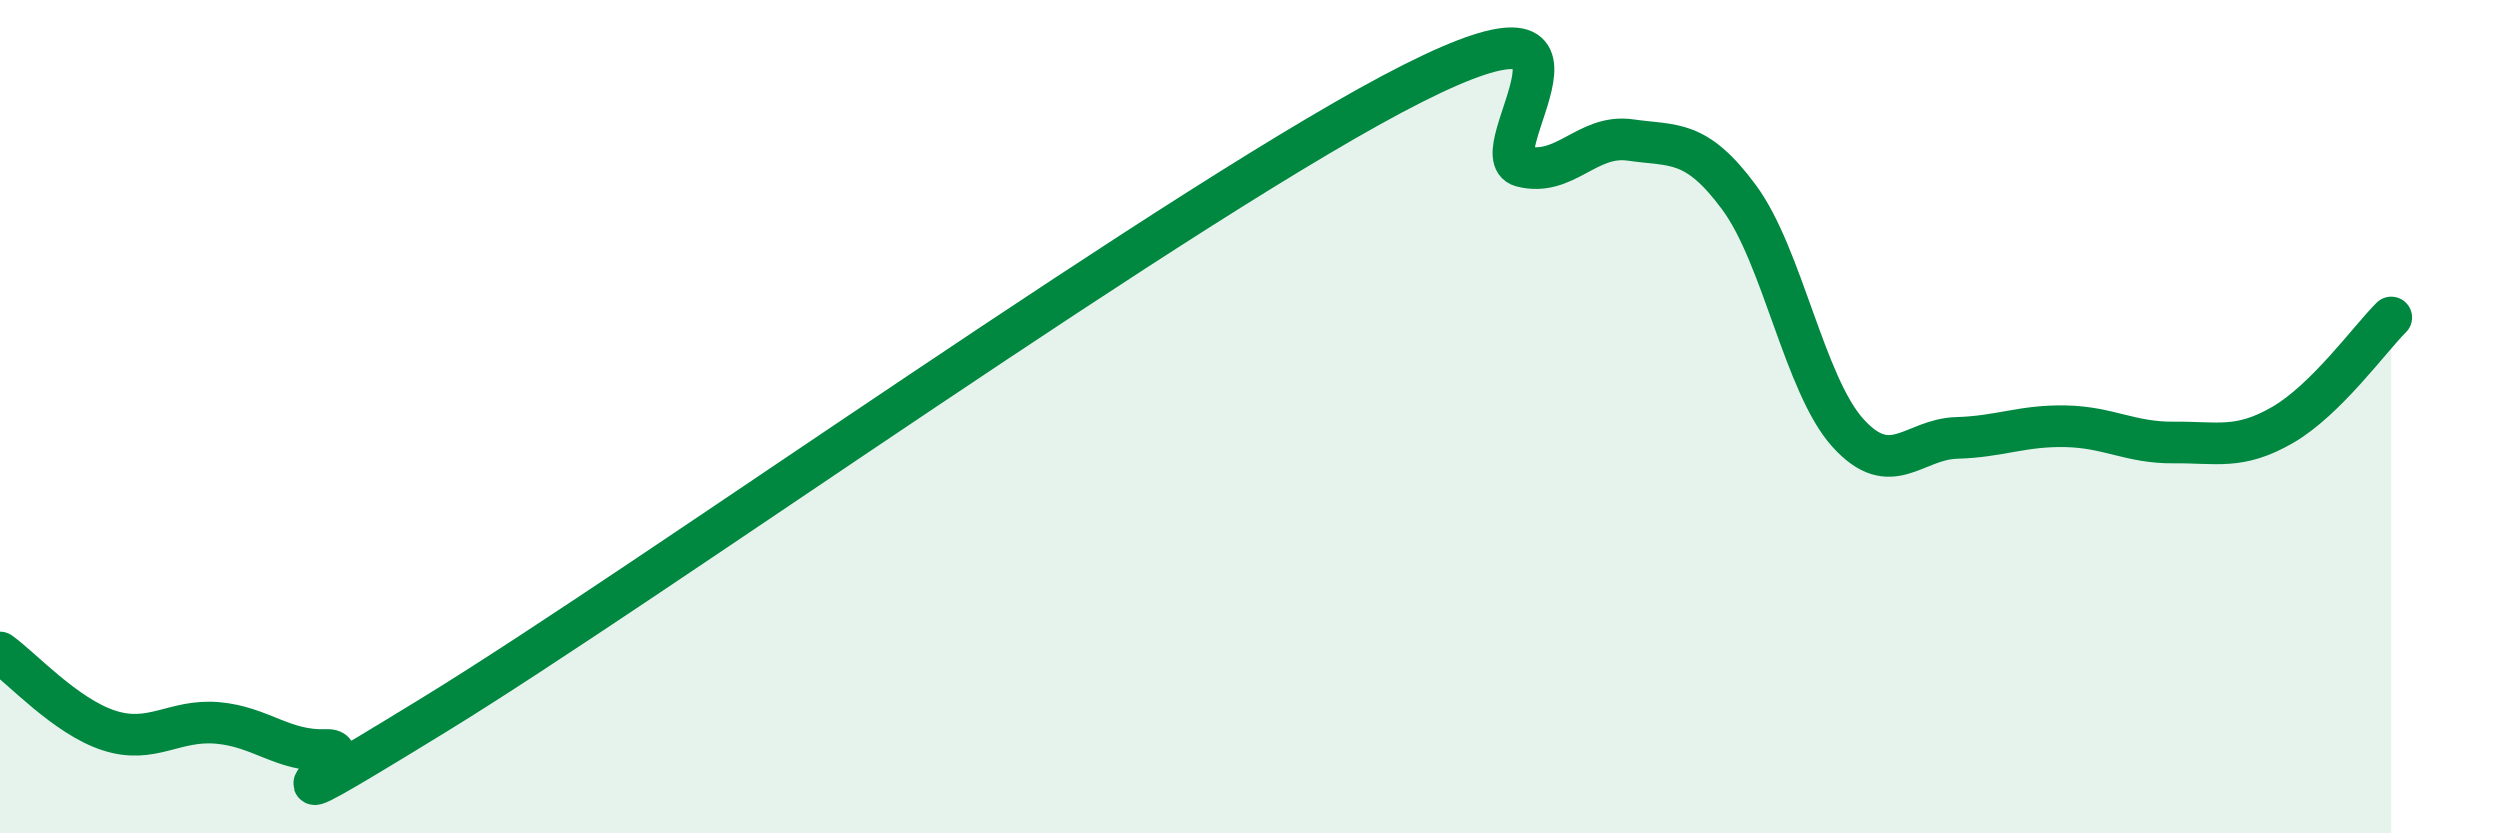
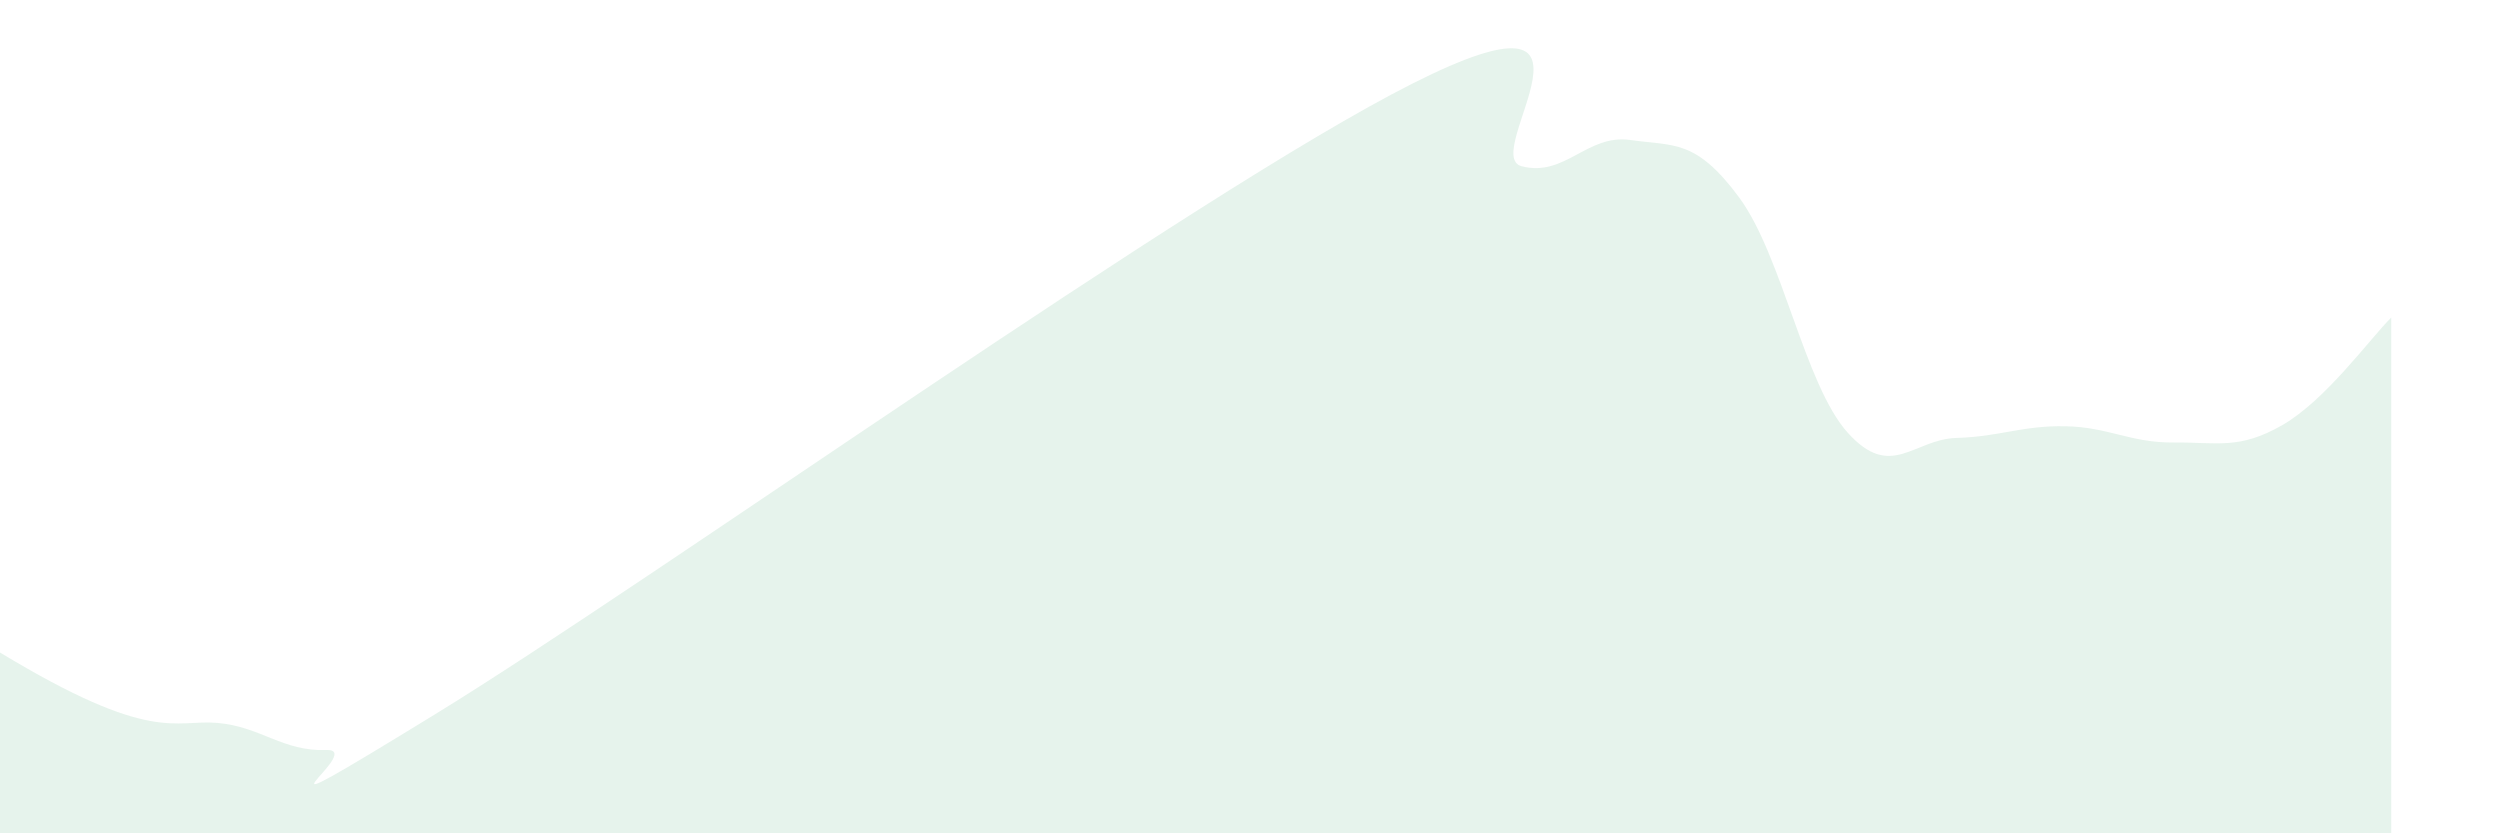
<svg xmlns="http://www.w3.org/2000/svg" width="60" height="20" viewBox="0 0 60 20">
-   <path d="M 0,15.66 C 0.52,16.03 1.57,17.19 2.61,17.53 C 3.65,17.87 4.18,17.26 5.22,17.35 C 6.26,17.44 6.79,18.04 7.83,18 C 8.87,17.96 5.21,20.35 10.43,17.15 C 15.65,13.95 28.69,4.63 33.91,2 C 39.13,-0.63 35.48,3.72 36.52,3.99 C 37.56,4.26 38.09,3.21 39.13,3.36 C 40.17,3.51 40.7,3.33 41.74,4.74 C 42.78,6.15 43.31,9.24 44.35,10.39 C 45.39,11.54 45.92,10.54 46.96,10.51 C 48,10.48 48.53,10.21 49.57,10.23 C 50.61,10.25 51.13,10.63 52.17,10.62 C 53.21,10.61 53.74,10.8 54.78,10.2 C 55.82,9.6 56.87,8.14 57.39,7.62L57.39 20L0 20Z" fill="#008740" opacity="0.1" stroke-linecap="round" stroke-linejoin="round" />
-   <path d="M 0,15.66 C 0.52,16.03 1.57,17.19 2.61,17.53 C 3.65,17.87 4.18,17.26 5.22,17.35 C 6.26,17.44 6.79,18.04 7.83,18 C 8.87,17.96 5.21,20.35 10.43,17.15 C 15.65,13.95 28.69,4.63 33.91,2 C 39.13,-0.63 35.48,3.72 36.52,3.99 C 37.56,4.26 38.09,3.21 39.13,3.36 C 40.17,3.51 40.7,3.33 41.74,4.74 C 42.78,6.15 43.31,9.24 44.35,10.39 C 45.39,11.54 45.92,10.54 46.96,10.51 C 48,10.48 48.53,10.21 49.57,10.23 C 50.61,10.25 51.13,10.63 52.17,10.62 C 53.21,10.61 53.74,10.8 54.78,10.2 C 55.82,9.6 56.87,8.14 57.39,7.62" stroke="#008740" stroke-width="1" fill="none" stroke-linecap="round" stroke-linejoin="round" />
+   <path d="M 0,15.66 C 3.65,17.87 4.18,17.26 5.22,17.35 C 6.26,17.44 6.79,18.04 7.83,18 C 8.87,17.96 5.21,20.35 10.43,17.15 C 15.65,13.95 28.69,4.63 33.91,2 C 39.13,-0.63 35.48,3.72 36.52,3.99 C 37.56,4.26 38.09,3.21 39.13,3.36 C 40.17,3.51 40.7,3.33 41.74,4.74 C 42.78,6.15 43.31,9.24 44.35,10.39 C 45.39,11.54 45.92,10.54 46.96,10.51 C 48,10.48 48.53,10.21 49.57,10.23 C 50.61,10.25 51.13,10.63 52.17,10.62 C 53.21,10.61 53.74,10.8 54.78,10.2 C 55.82,9.6 56.87,8.14 57.39,7.62L57.39 20L0 20Z" fill="#008740" opacity="0.1" stroke-linecap="round" stroke-linejoin="round" />
</svg>